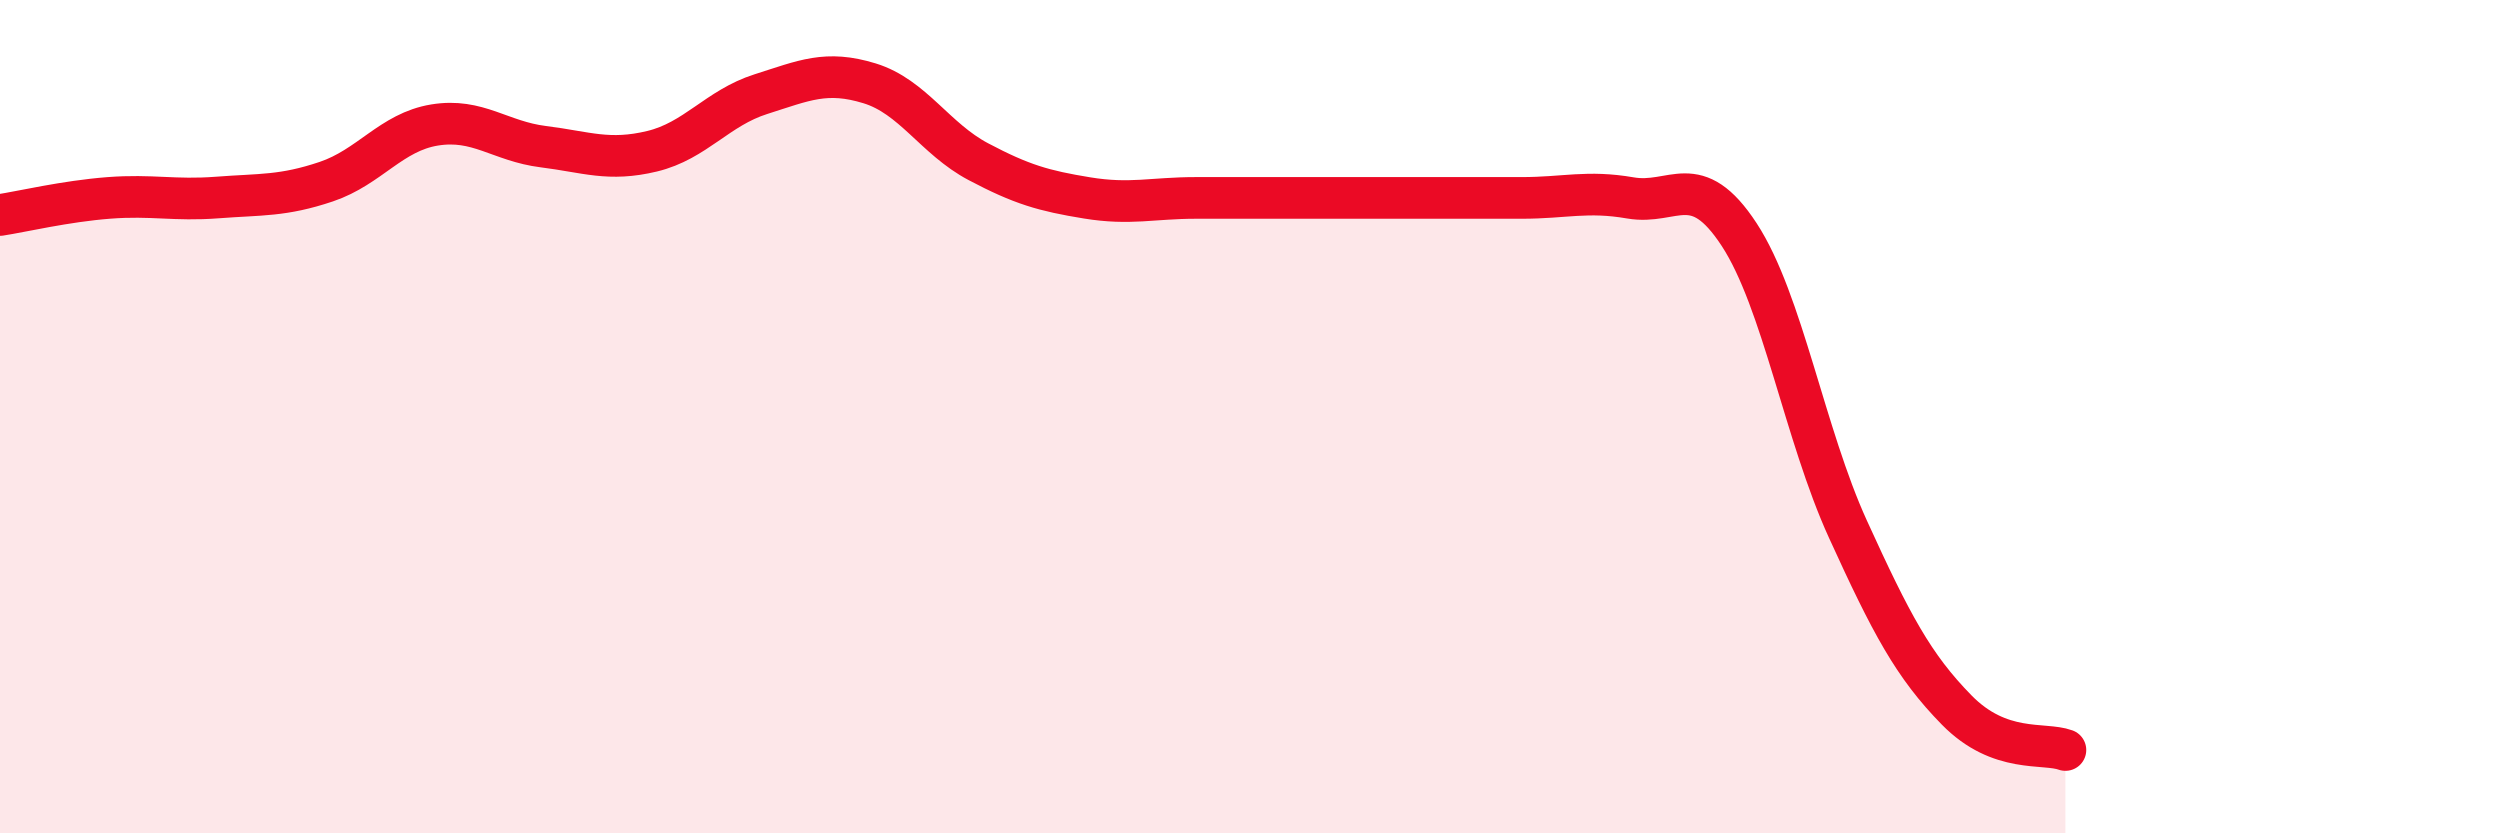
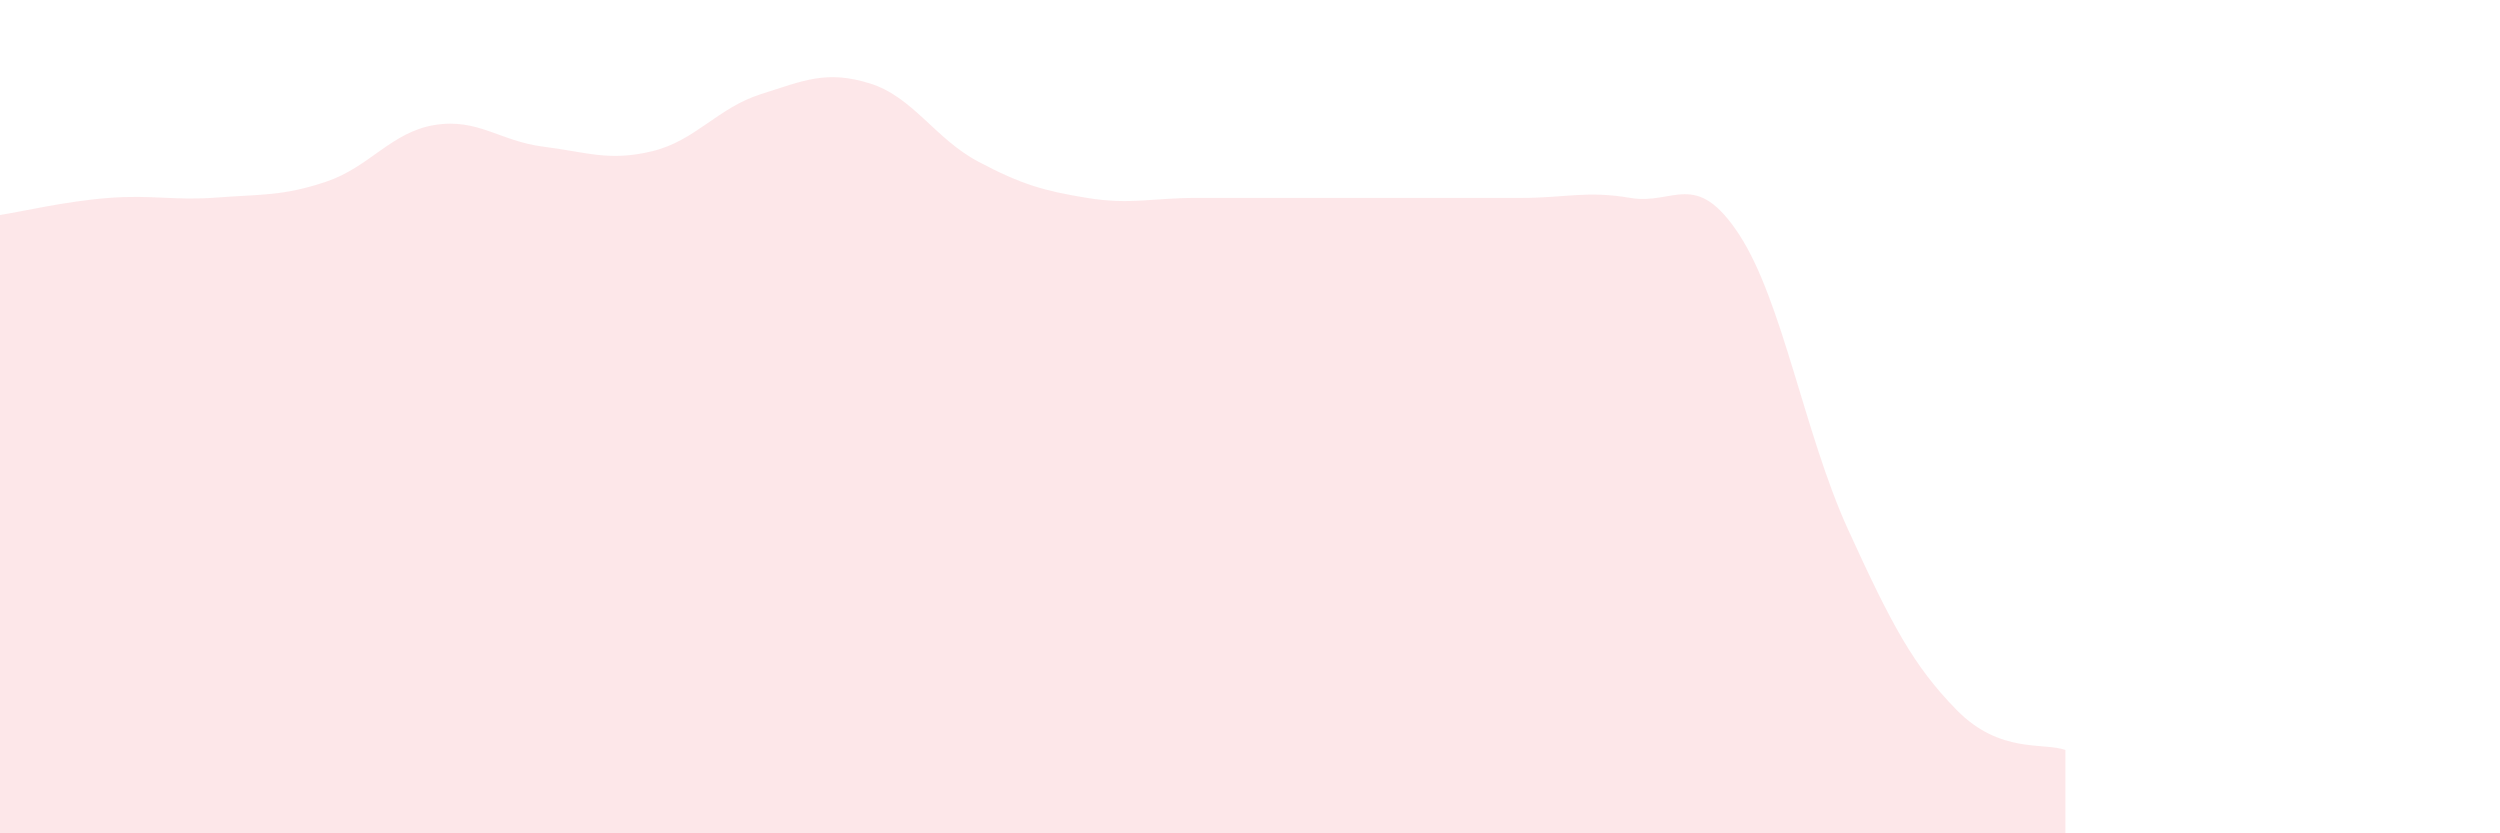
<svg xmlns="http://www.w3.org/2000/svg" width="60" height="20" viewBox="0 0 60 20">
  <path d="M 0,5.16 C 0.52,5.08 1.57,4.83 2.61,4.75 C 3.65,4.67 4.18,4.82 5.22,4.74 C 6.26,4.66 6.79,4.71 7.83,4.36 C 8.87,4.01 9.39,3.17 10.43,3 C 11.47,2.83 12,3.39 13.04,3.52 C 14.08,3.65 14.61,3.88 15.65,3.63 C 16.69,3.38 17.22,2.59 18.26,2.26 C 19.3,1.93 19.83,1.68 20.87,2 C 21.91,2.32 22.44,3.33 23.48,3.88 C 24.52,4.43 25.05,4.58 26.09,4.75 C 27.13,4.92 27.66,4.75 28.7,4.75 C 29.74,4.75 30.26,4.75 31.3,4.75 C 32.34,4.75 32.87,4.75 33.91,4.75 C 34.95,4.75 35.48,4.75 36.52,4.75 C 37.56,4.75 38.09,4.57 39.13,4.75 C 40.17,4.93 40.7,4.04 41.74,5.63 C 42.78,7.22 43.31,10.42 44.35,12.7 C 45.39,14.98 45.92,15.98 46.96,17.04 C 48,18.1 49.05,17.81 49.57,18L49.57 20L0 20Z" fill="#EB0A25" opacity="0.1" stroke-linecap="round" stroke-linejoin="round" />
-   <path d="M 0,5.16 C 0.52,5.08 1.57,4.83 2.61,4.75 C 3.65,4.67 4.18,4.82 5.22,4.74 C 6.26,4.66 6.79,4.71 7.83,4.36 C 8.87,4.01 9.39,3.17 10.43,3 C 11.47,2.83 12,3.39 13.04,3.52 C 14.08,3.65 14.61,3.88 15.65,3.63 C 16.69,3.38 17.22,2.59 18.26,2.26 C 19.3,1.93 19.83,1.68 20.87,2 C 21.91,2.32 22.44,3.33 23.48,3.88 C 24.52,4.43 25.05,4.58 26.09,4.75 C 27.13,4.92 27.66,4.75 28.7,4.75 C 29.74,4.75 30.26,4.75 31.3,4.75 C 32.34,4.75 32.87,4.75 33.91,4.75 C 34.95,4.75 35.48,4.75 36.52,4.75 C 37.56,4.75 38.09,4.57 39.13,4.75 C 40.17,4.93 40.7,4.04 41.74,5.63 C 42.78,7.22 43.31,10.42 44.35,12.7 C 45.39,14.98 45.92,15.98 46.96,17.04 C 48,18.1 49.05,17.81 49.57,18" stroke="#EB0A25" stroke-width="1" fill="none" stroke-linecap="round" stroke-linejoin="round" />
</svg>